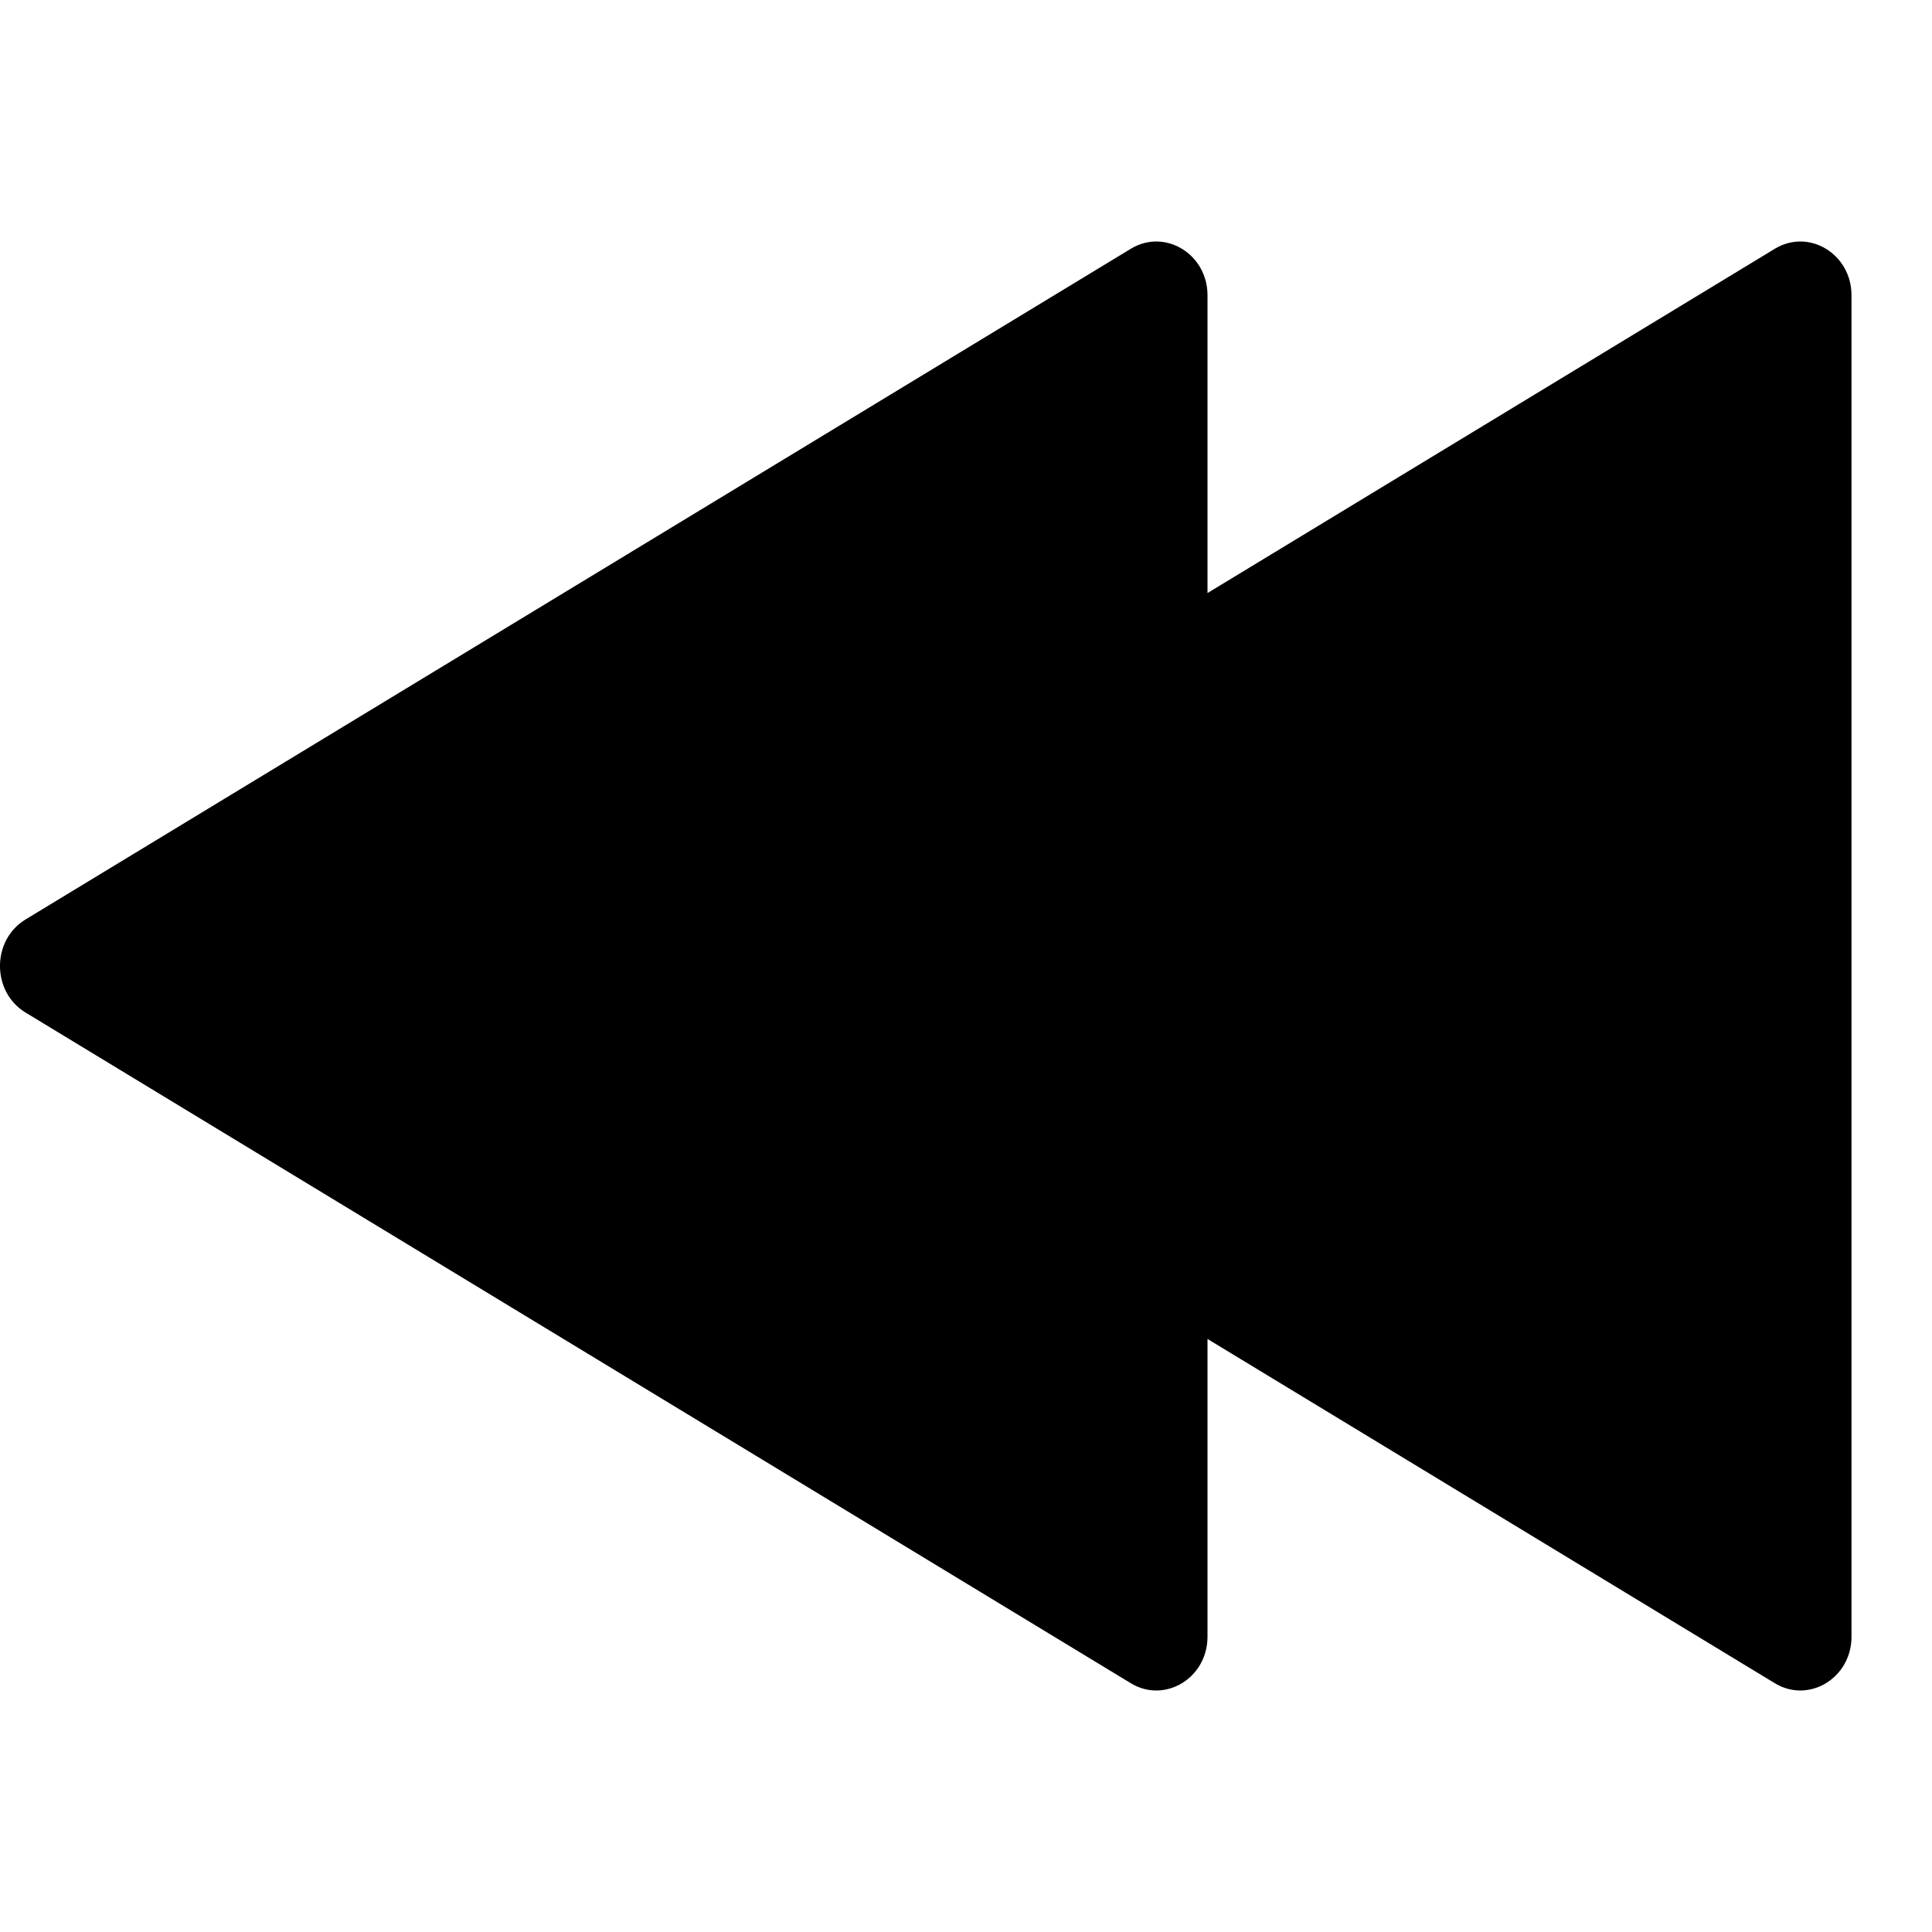
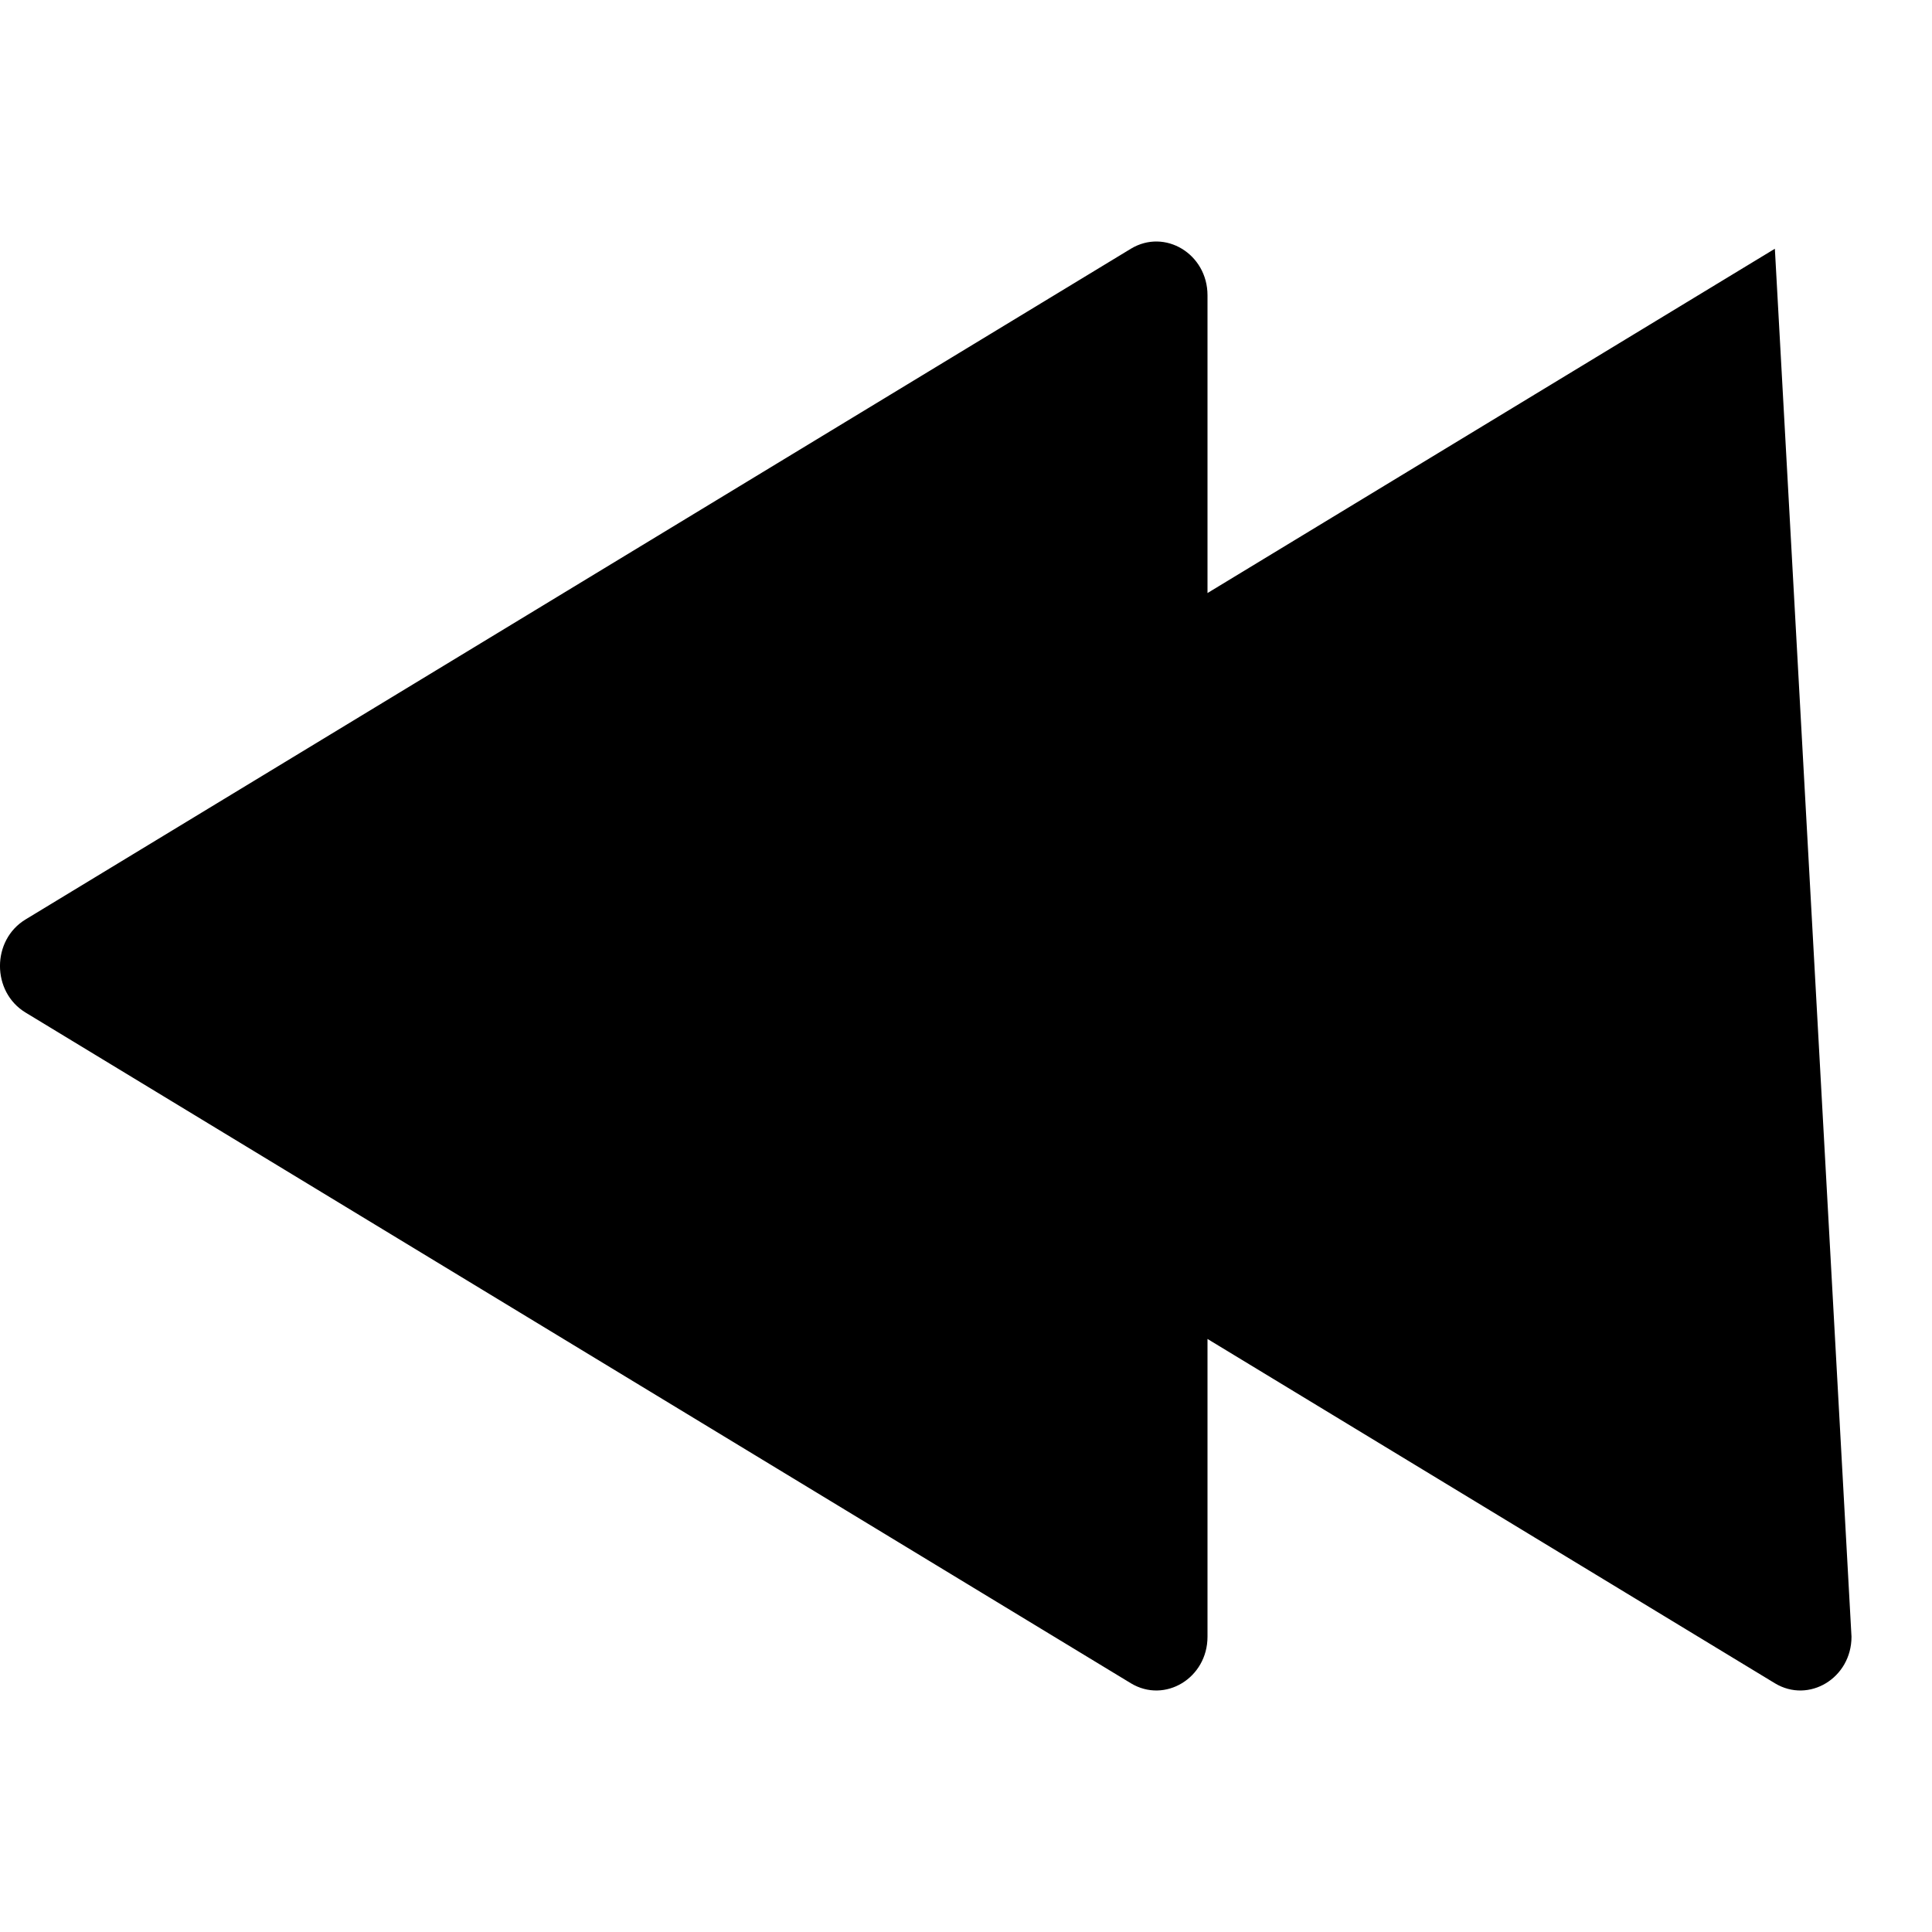
<svg xmlns="http://www.w3.org/2000/svg" width="24" height="24" viewBox="0 0 24 24" fill="none">
-   <path fill-rule="evenodd" clip-rule="evenodd" d="M15 7.367L22.048 3.09C22.471 2.834 23 3.155 23 3.668L23 20.332C23 20.845 22.471 21.166 22.048 20.91L15 16.633L15 20.332C15 20.845 14.471 21.166 14.048 20.91L0.317 12.578C-0.106 12.321 -0.106 11.679 0.317 11.422L14.048 3.09C14.471 2.834 15 3.155 15 3.668L15 7.367Z" fill="black" />
+   <path fill-rule="evenodd" clip-rule="evenodd" d="M15 7.367L22.048 3.09L23 20.332C23 20.845 22.471 21.166 22.048 20.91L15 16.633L15 20.332C15 20.845 14.471 21.166 14.048 20.91L0.317 12.578C-0.106 12.321 -0.106 11.679 0.317 11.422L14.048 3.09C14.471 2.834 15 3.155 15 3.668L15 7.367Z" fill="black" />
</svg>